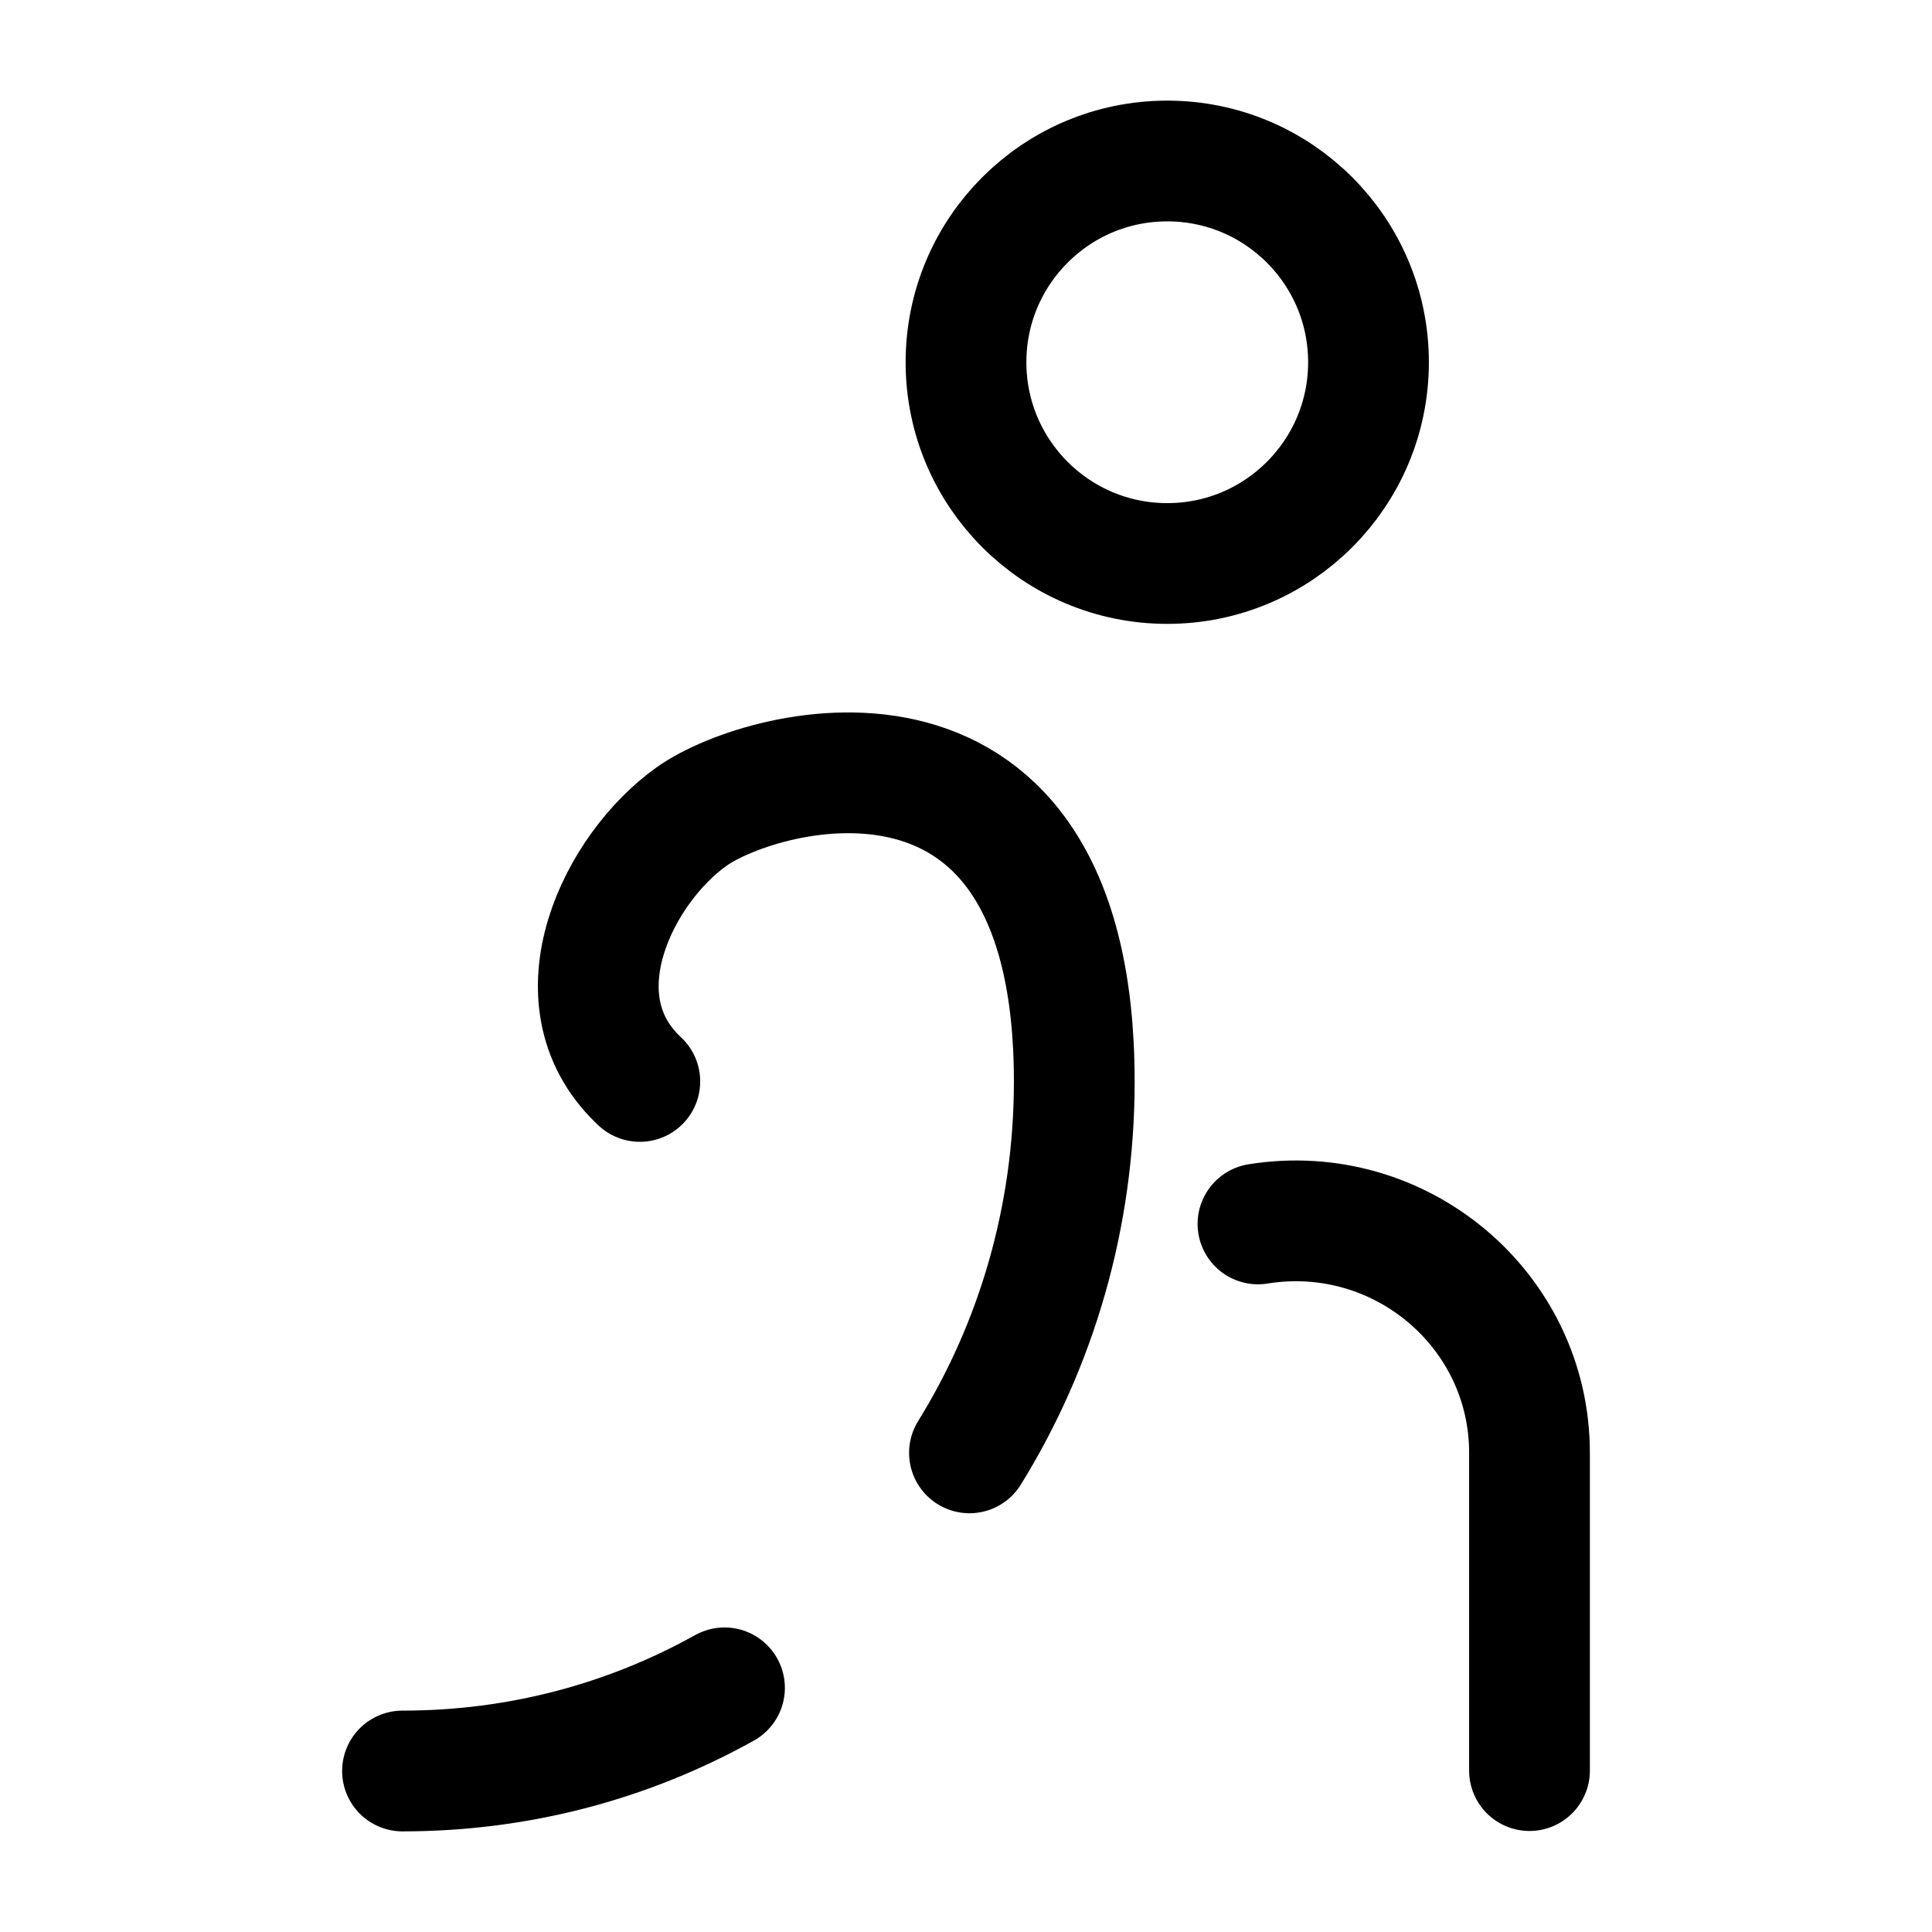
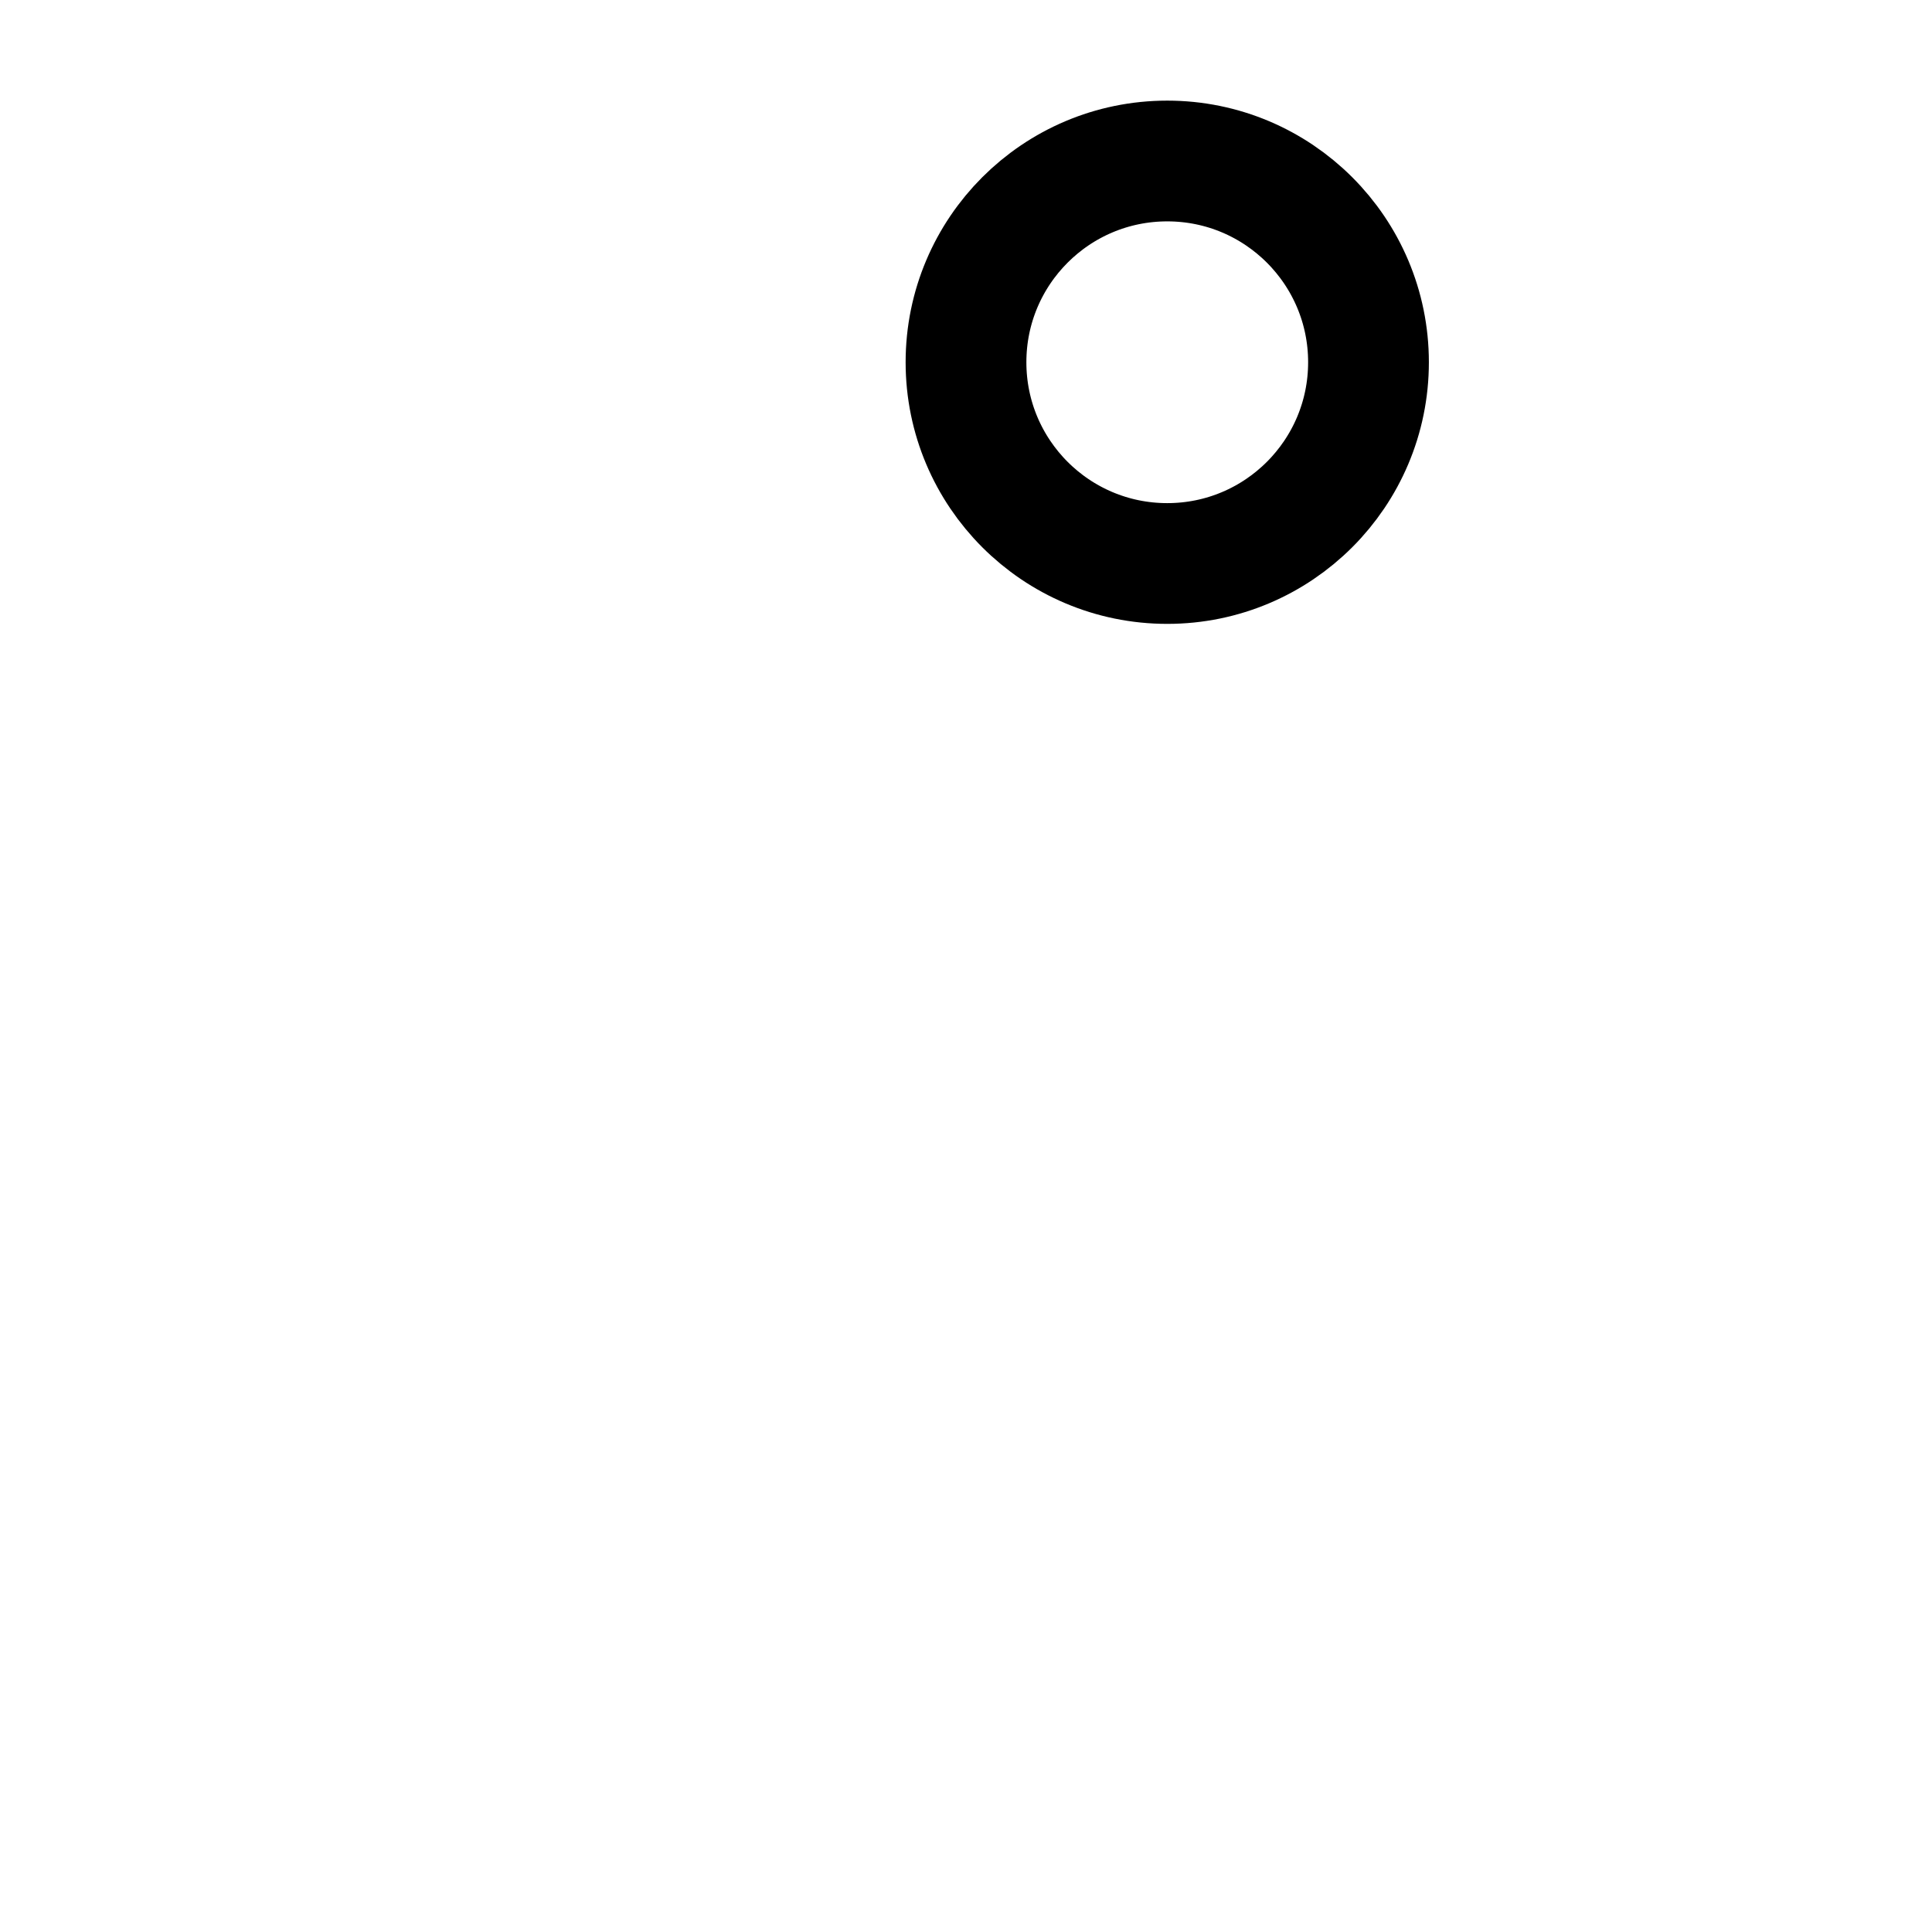
<svg xmlns="http://www.w3.org/2000/svg" width="24" height="24" viewBox="0 0 24 24" fill="none">
  <circle cx="14.5" cy="4.5" r="2.5" stroke="black" stroke-width="1.5" />
-   <path d="M19 21.995V18.048C19 16.273 17.395 14.919 15.627 15.204M7.948 13.434L7.923 13.41C6.881 12.404 7.686 10.785 8.593 10.142C9.5 9.5 13.345 8.5 13.345 13.434C13.345 15.127 12.87 16.713 12.043 18.048M5 22C6.461 22 7.82 21.625 9 20.967" stroke="black" stroke-width="1.5" stroke-linecap="round" />
</svg>